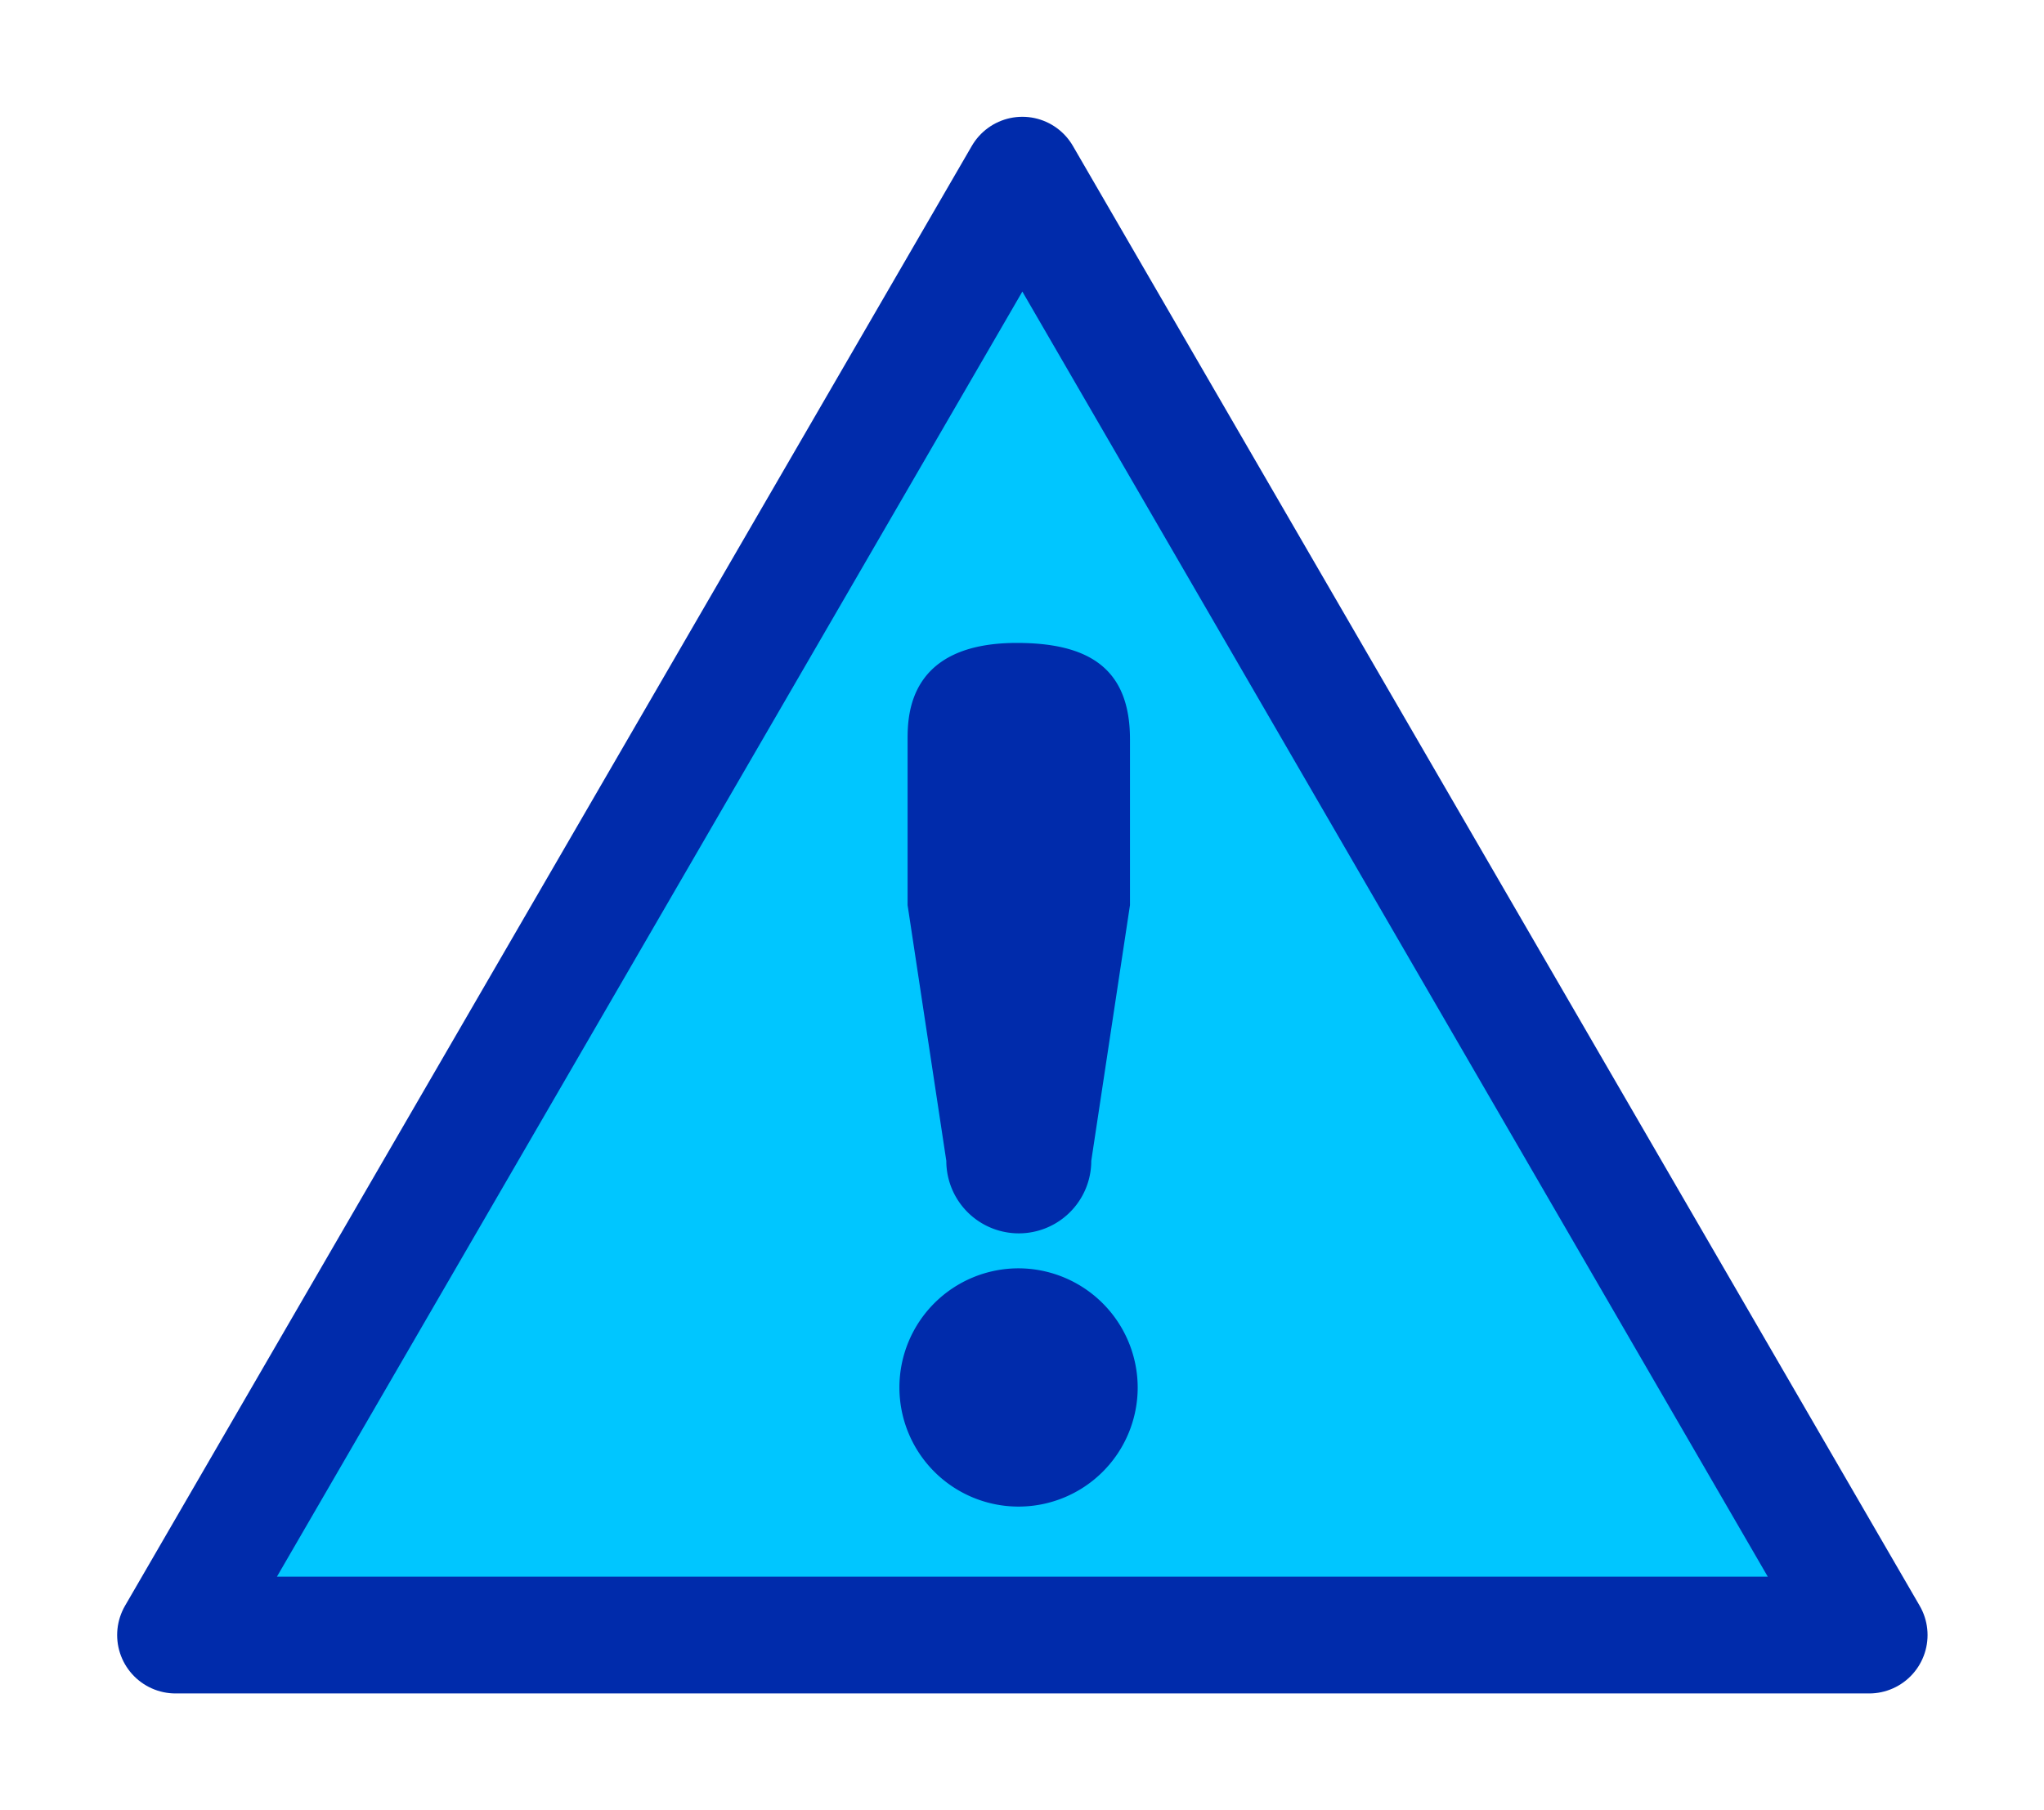
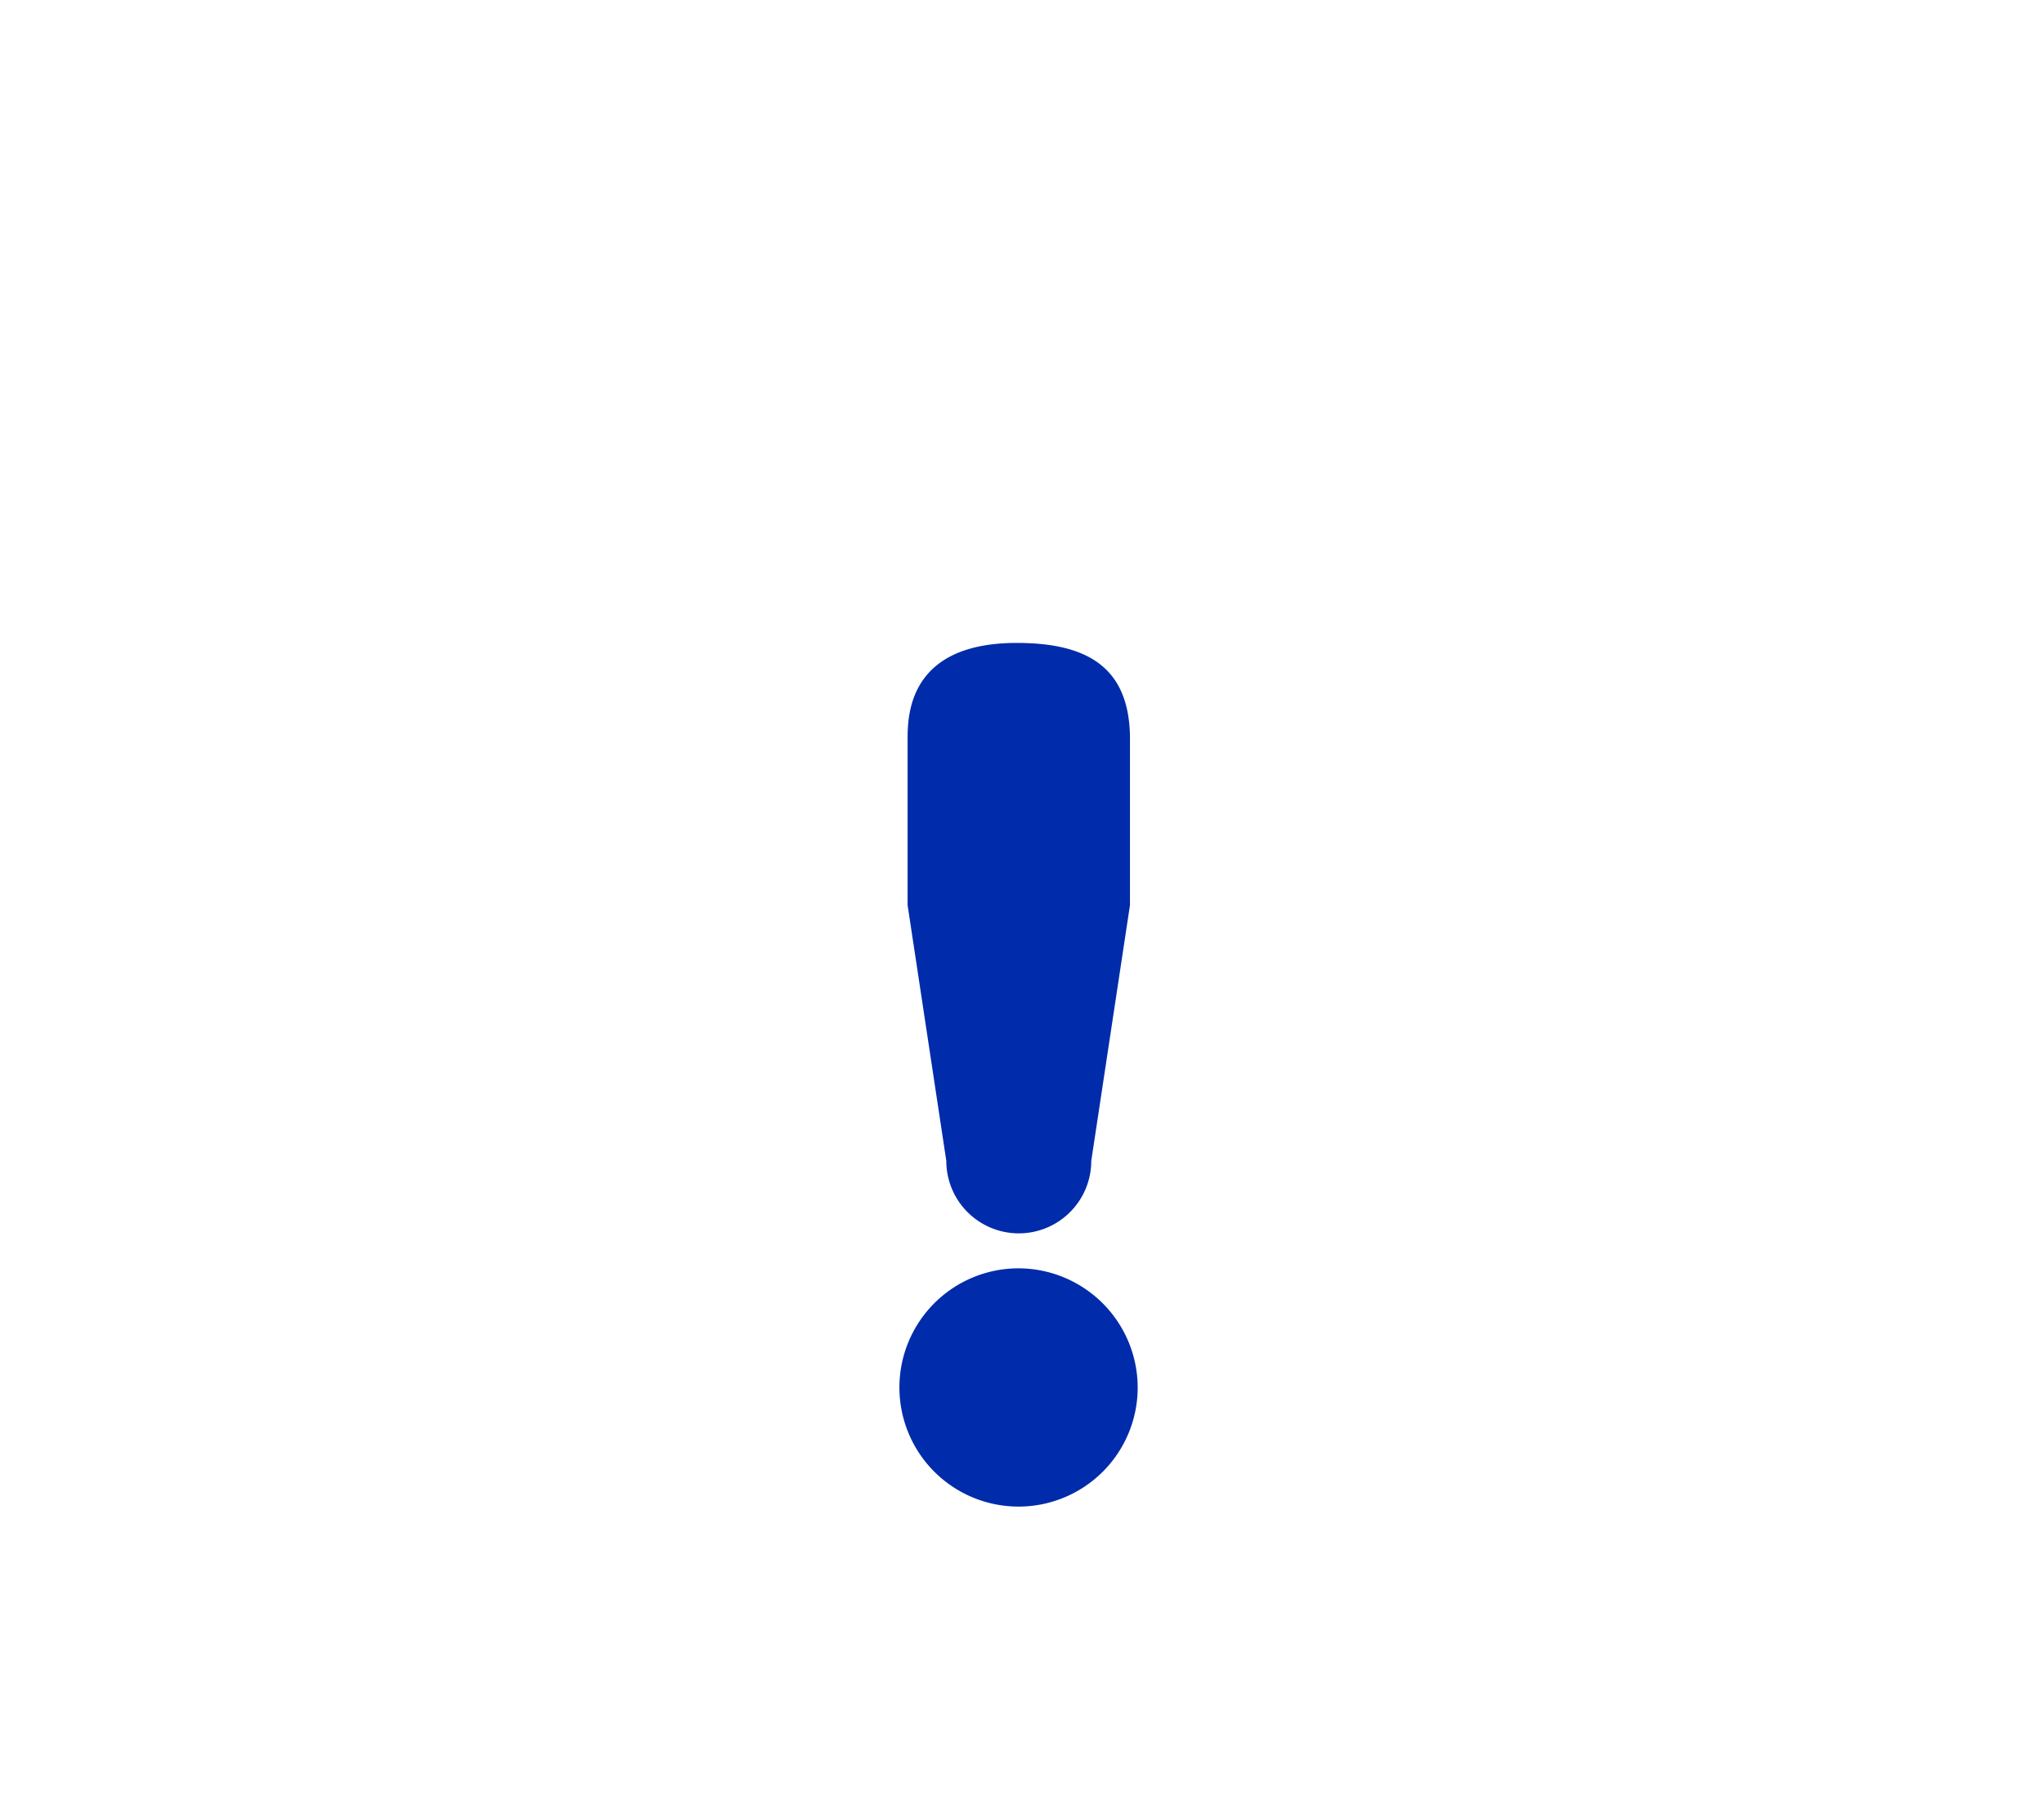
<svg xmlns="http://www.w3.org/2000/svg" xmlns:xlink="http://www.w3.org/1999/xlink" id="mark" width="35" height="31" viewBox="0 0 35 31">
  <defs>
    <style>
      .cls-1 {
        fill: #00c6ff;
        stroke: #002bab;
        stroke-linejoin: round;
        stroke-width: 2px;
        filter: url(#filter);
      }

      .cls-1, .cls-2 {
        fill-rule: evenodd;
      }

      .cls-2 {
        fill: #002bab;
      }
    </style>
    <filter id="filter" x="581" y="1415" width="37" height="33" filterUnits="userSpaceOnUse">
      <feFlood result="flood" flood-color="#ffd800" />
      <feComposite result="composite" operator="in" in2="SourceGraphic" />
      <feBlend result="blend" in2="SourceGraphic" />
    </filter>
  </defs>
  <g transform="translate(-582 -1416)" style="fill: #00c6ff; filter: url(#filter)">
-     <path id="多角形_1" data-name="多角形 1" class="cls-1" d="M599.506,1419l14.5,25h-29Z" style="stroke: inherit; filter: none; fill: inherit" />
-   </g>
+     </g>
  <use transform="translate(-582 -1416)" xlink:href="#多角形_1" style="stroke: #002bab; filter: none; fill: none" />
  <path id="_" data-name="！" class="cls-2" d="M597.541,1431.5l0.663,4.38a1.241,1.241,0,1,0,2.482,0l0.663-4.38v-2.84c0-1.21-.7-1.65-1.938-1.65-1.836,0-1.87,1.21-1.87,1.65v2.84Zm1.9,6.22a2.04,2.04,0,1,0,2.04,2.04A2.045,2.045,0,0,0,599.445,1437.72Z" transform="translate(-582 -1416)" />
</svg>